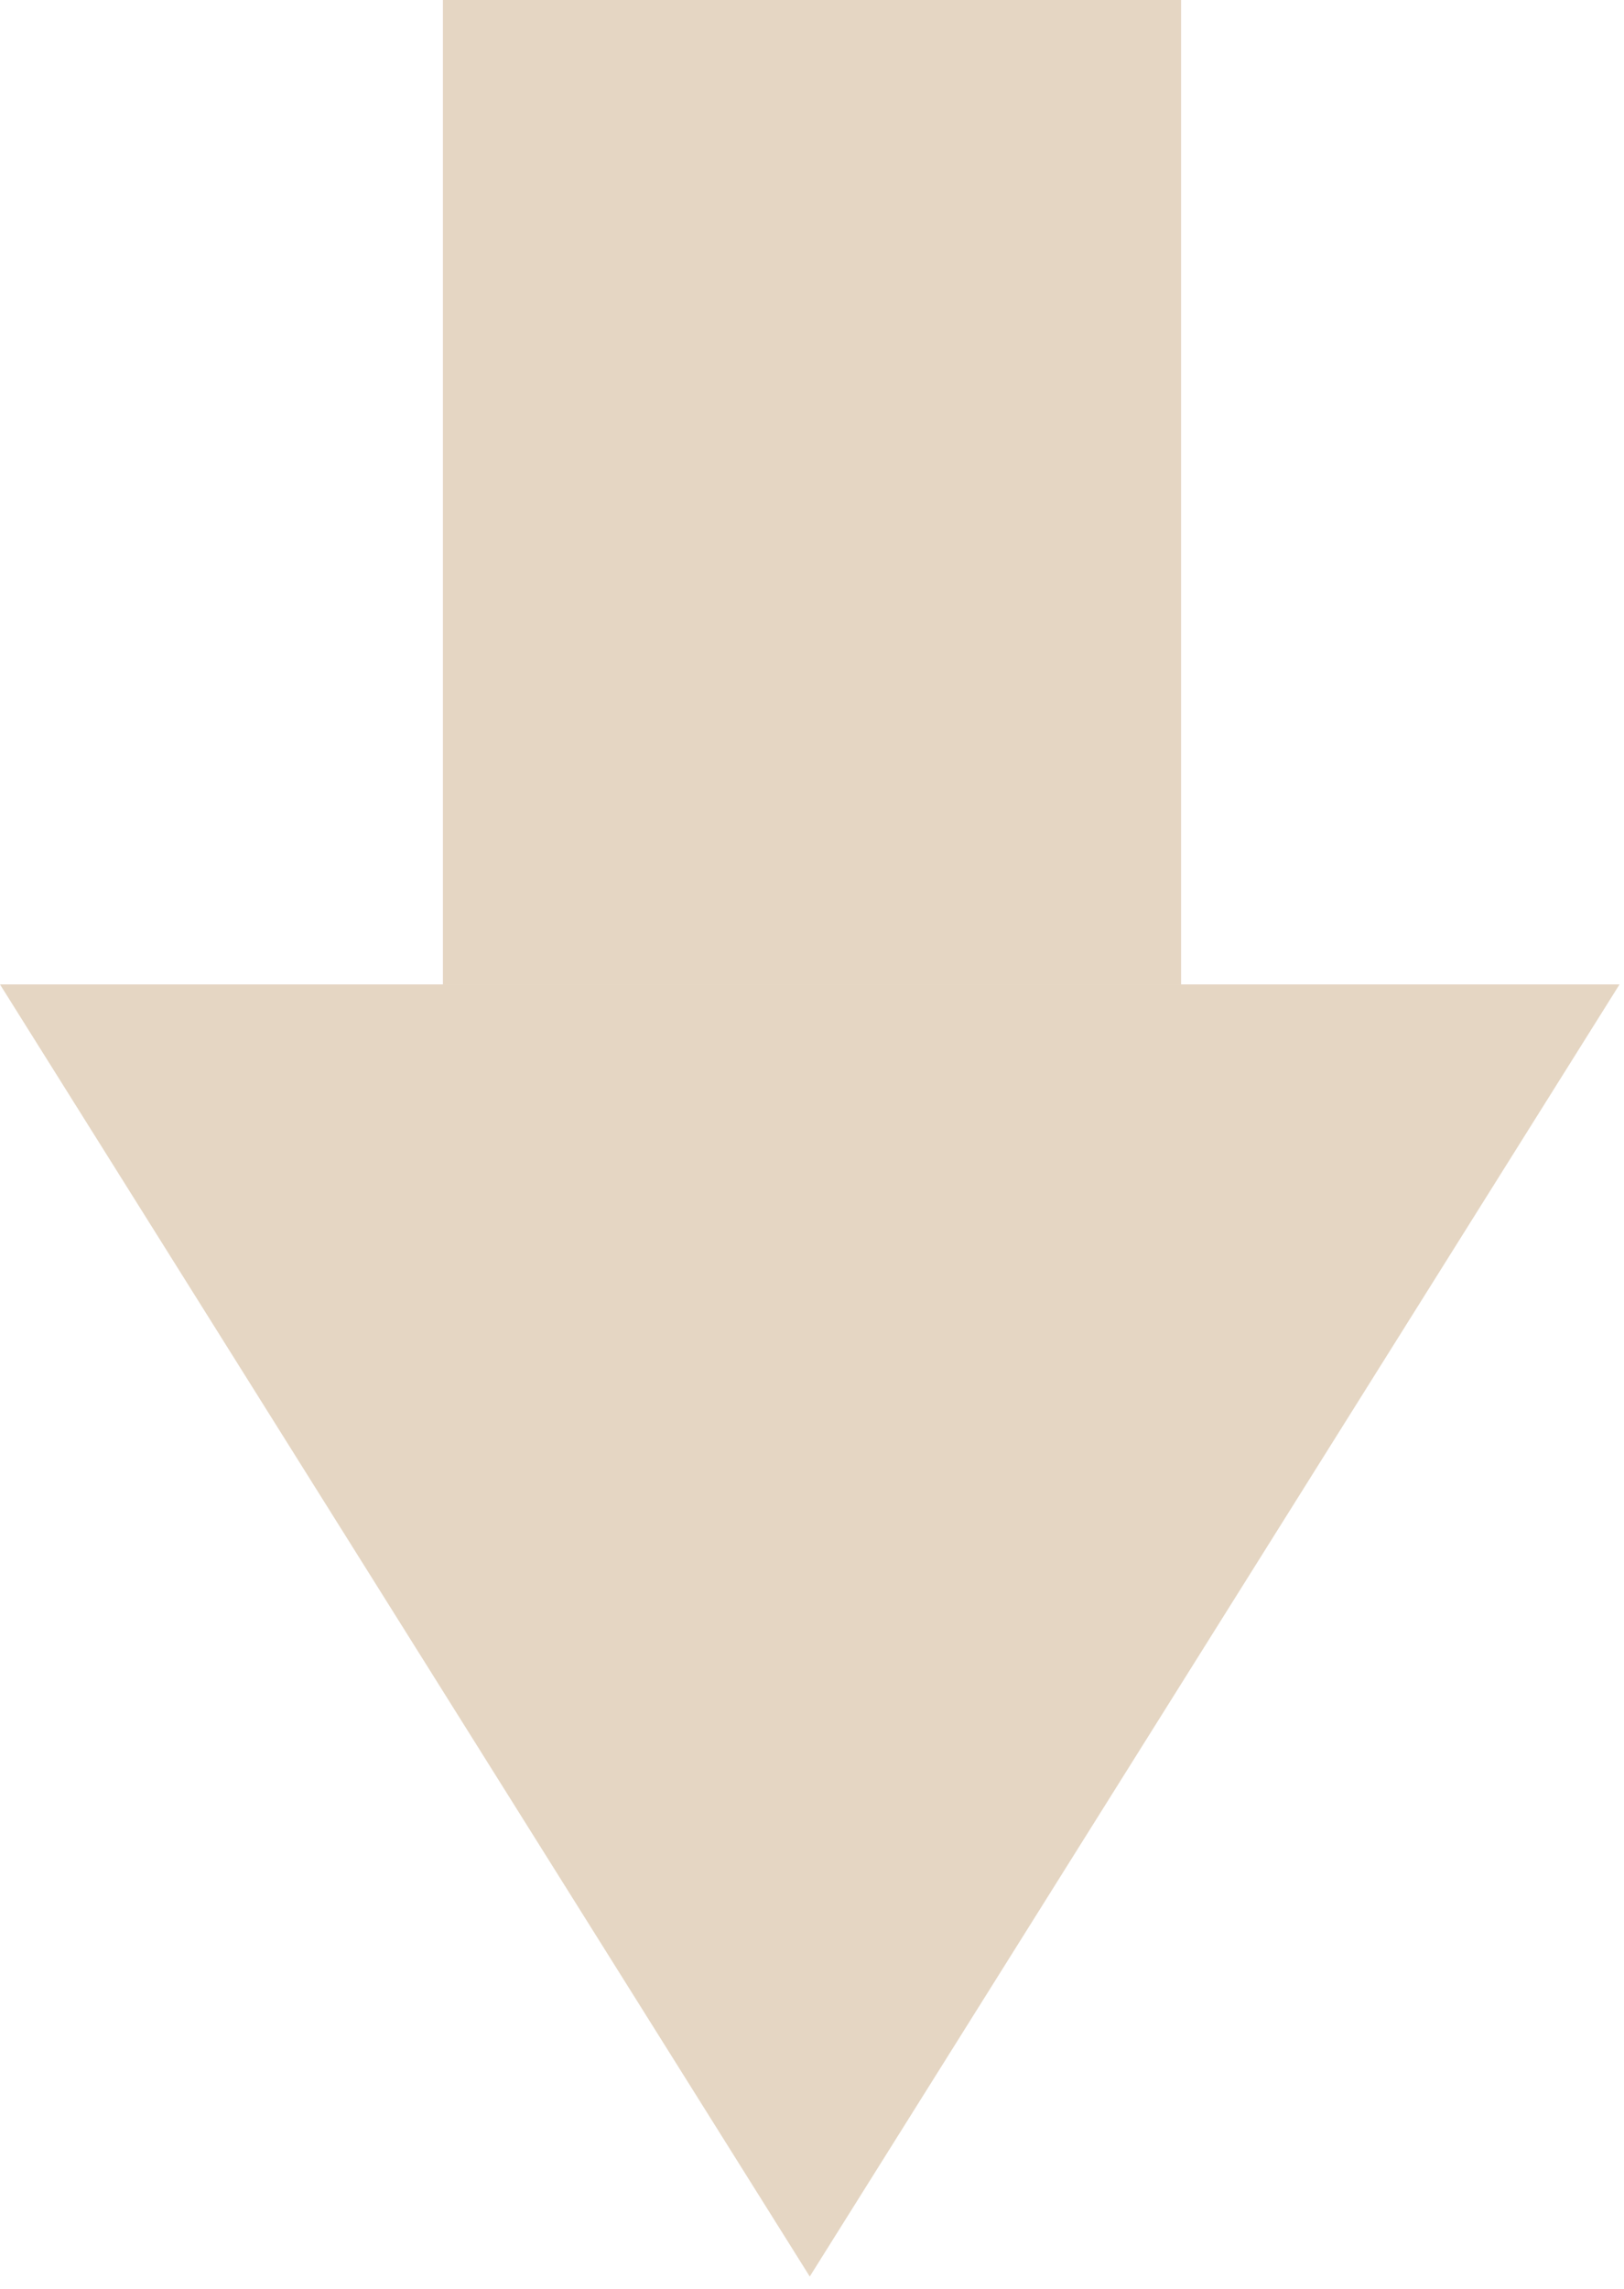
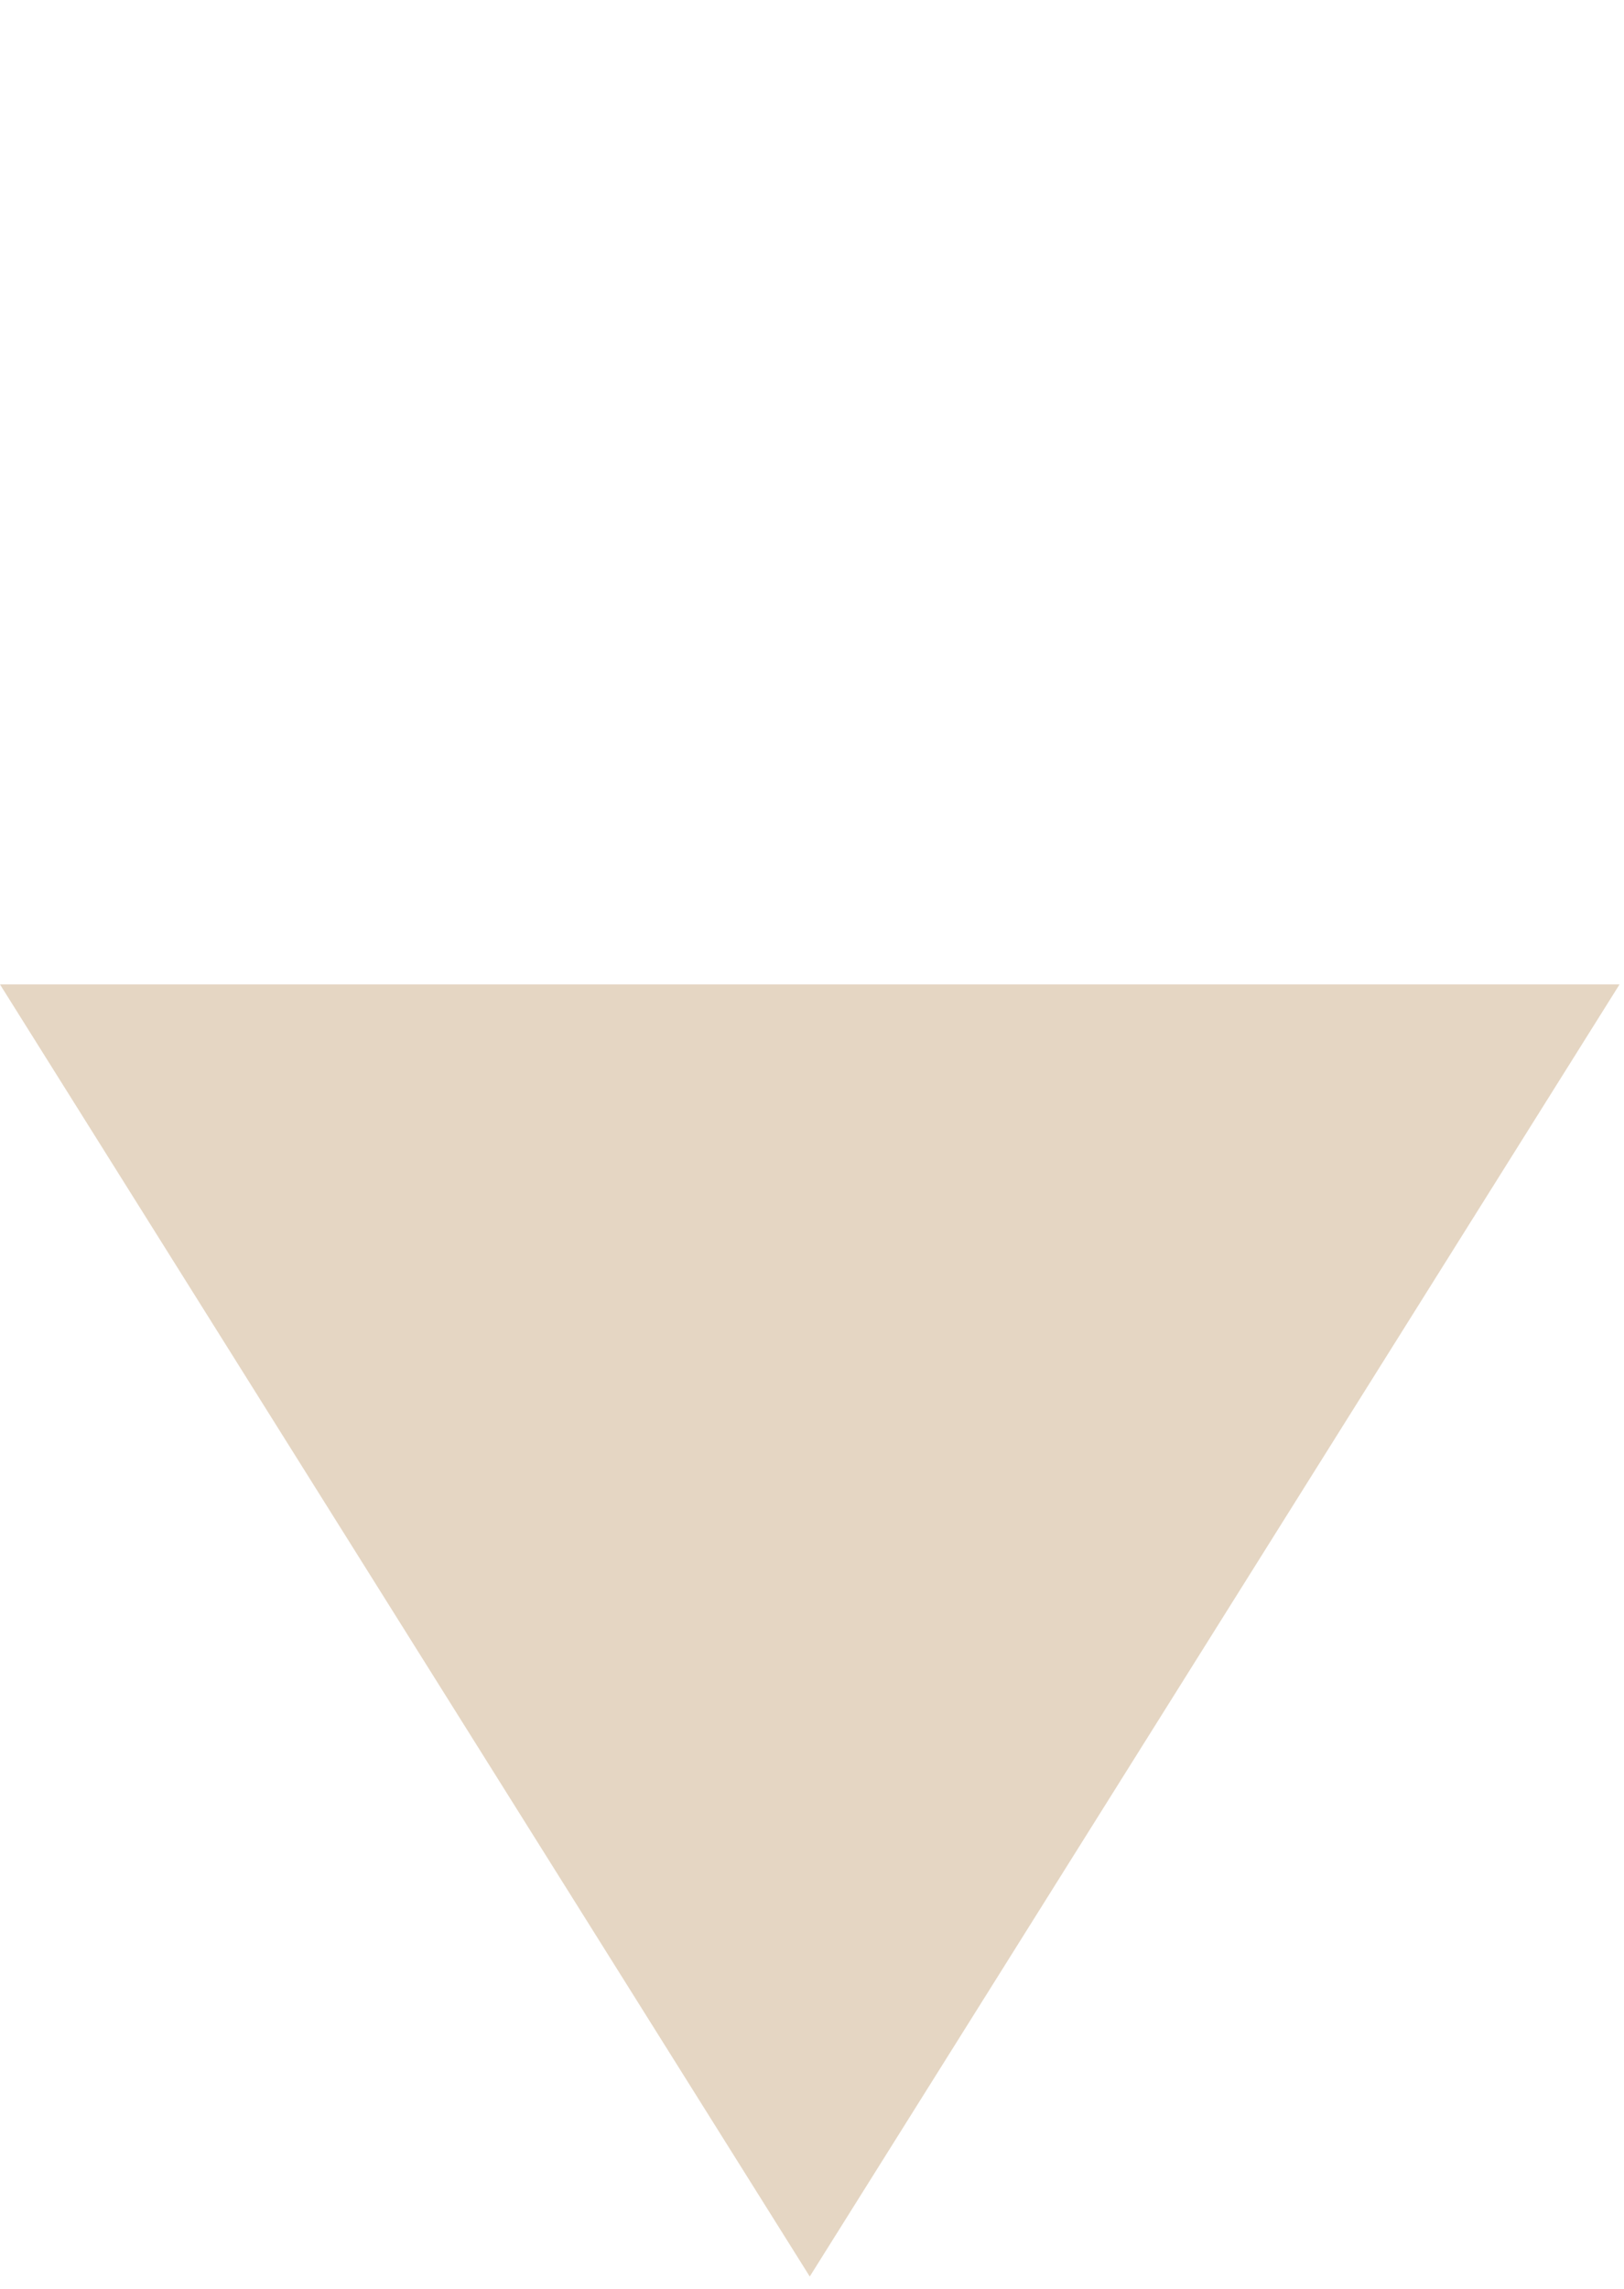
<svg xmlns="http://www.w3.org/2000/svg" width="66" height="93" viewBox="0 0 66 93" fill="none">
  <path d="M32.909 92.5L65.818 40H0L32.909 92.5Z" fill="#CCAE88" fill-opacity="0.5" />
-   <path d="M18 0H48V40H18V0Z" fill="#CCAE88" fill-opacity="0.5" />
</svg>